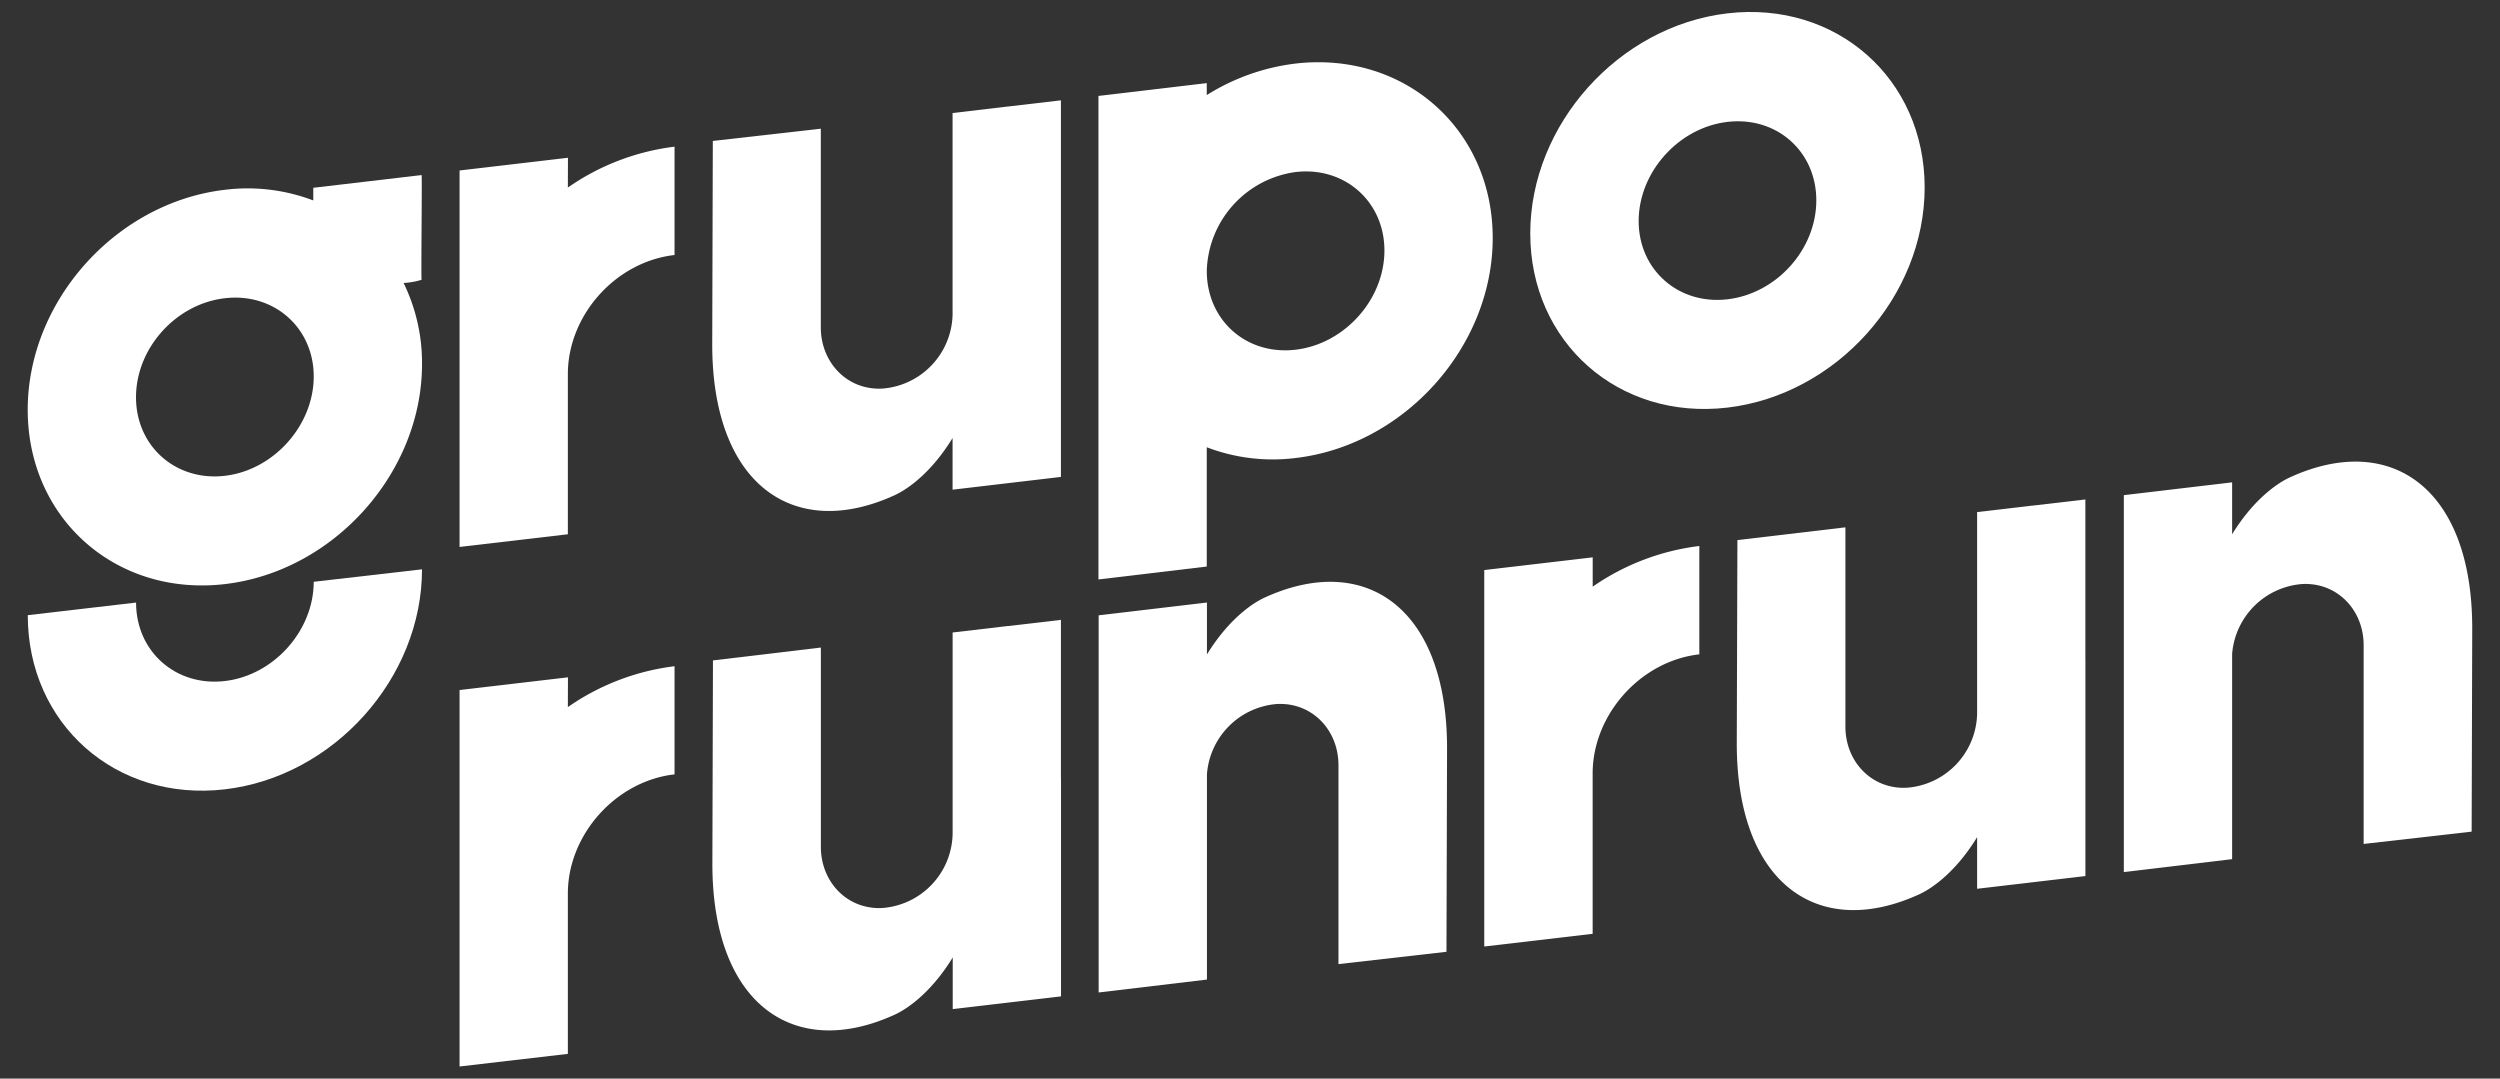
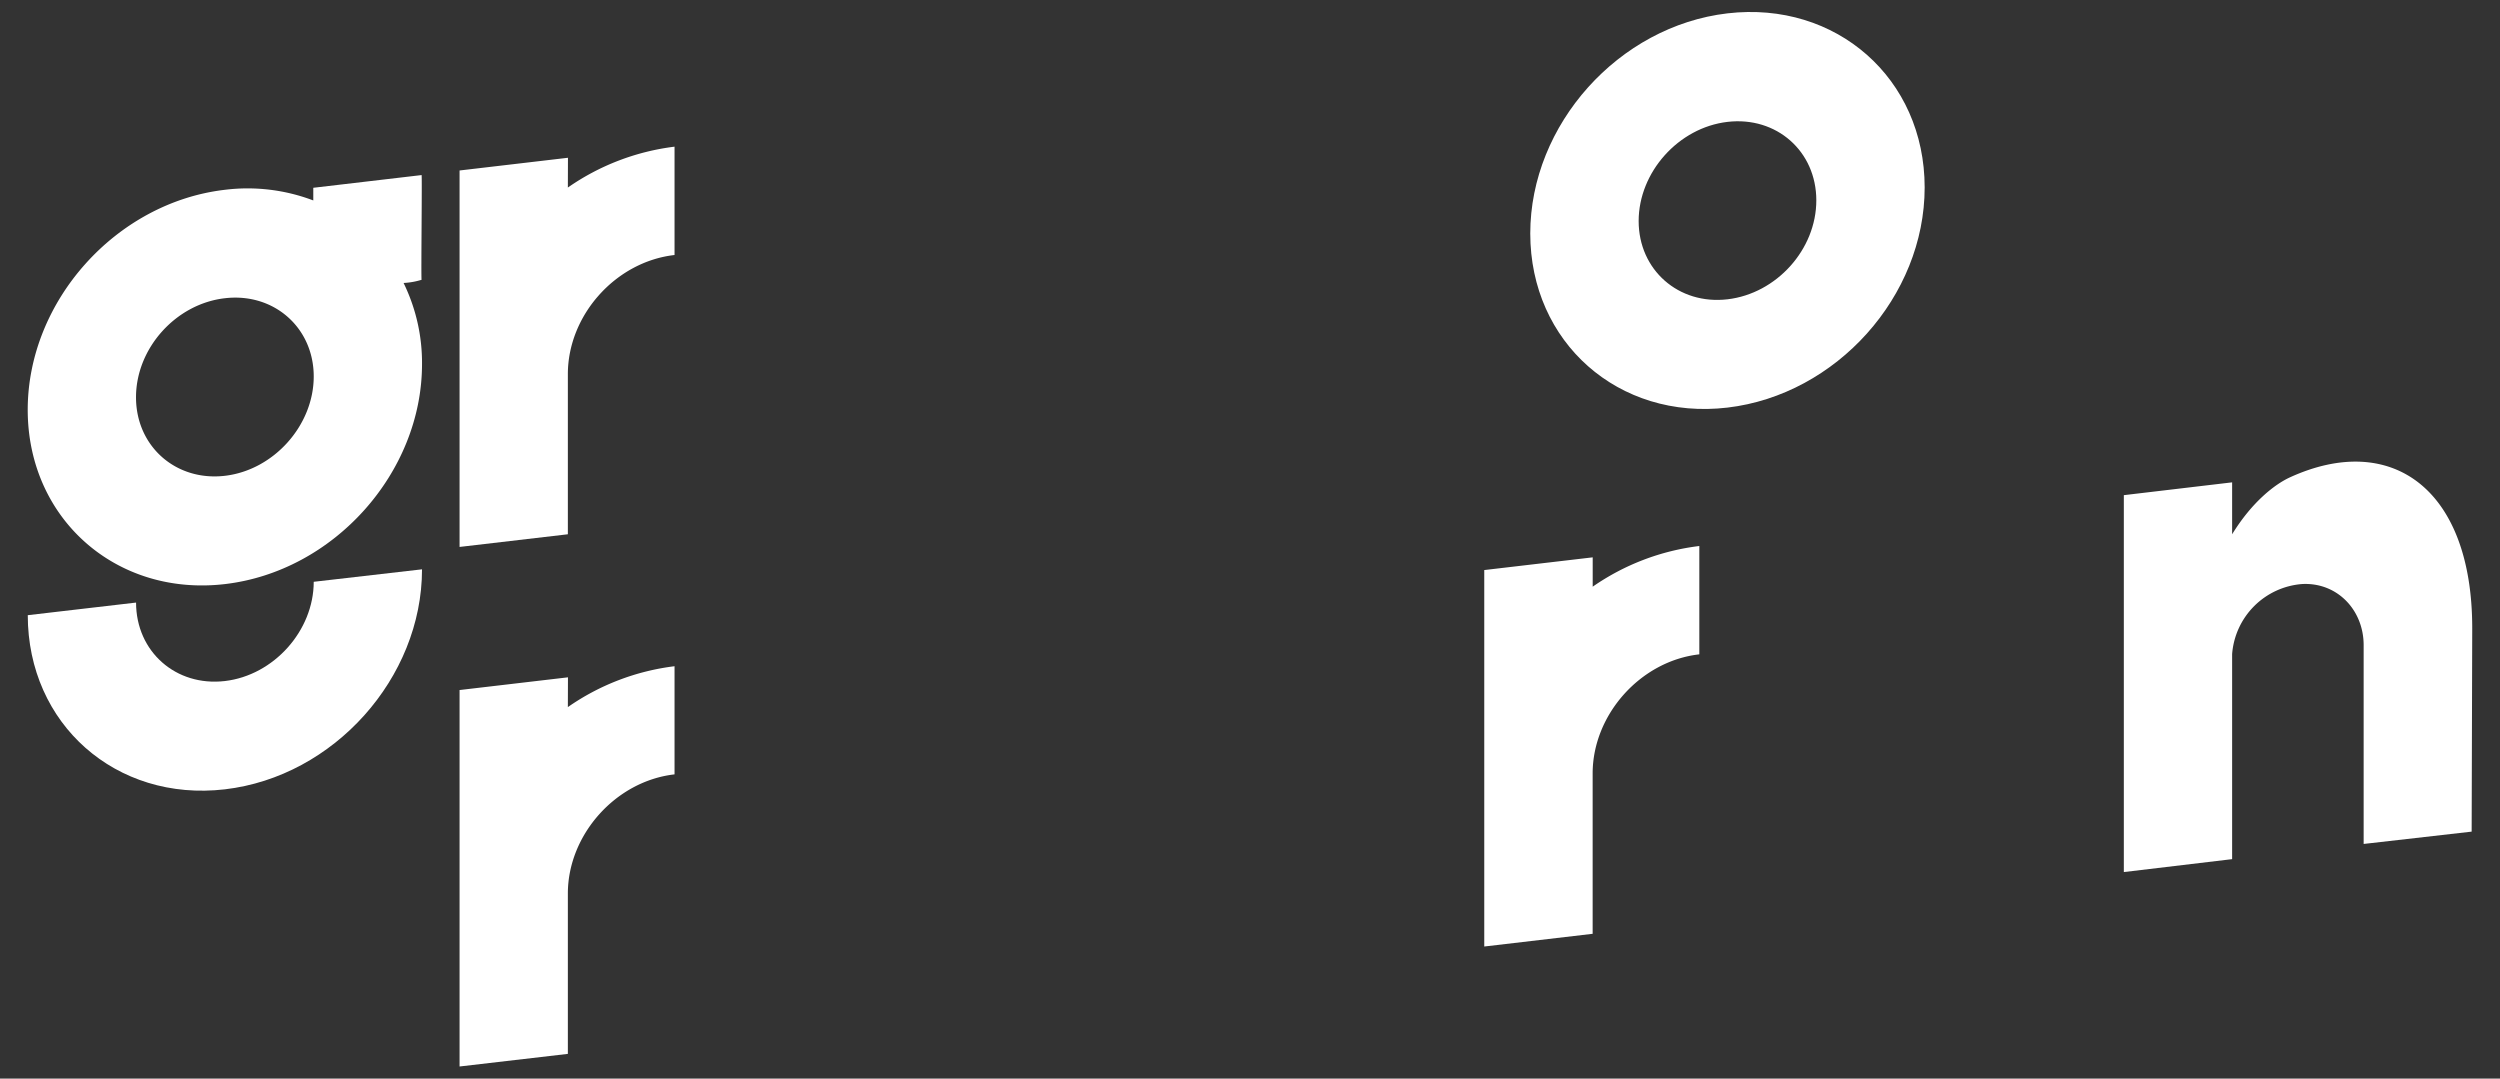
<svg xmlns="http://www.w3.org/2000/svg" id="Layer_1" data-name="Layer 1" width="511.35" height="220.62" viewBox="0 0 511.35 220.62">
  <rect x="0" y="0" width="511.35" height="220.62" fill="#333333" stroke="none" />
  <g>
    <path d="M393.67,38.34c0-22.27-18.06-38.21-40.33-35.61S313,25.49,313,47.76,331.07,86,353.34,83.37,393.67,60.62,393.67,38.34ZM353.34,61.22c-10,1.17-18.17-6-18.17-16s8.15-19.12,18.17-20.29,18.17,6,18.17,16.05S363.36,60.05,353.34,61.22Z" style="fill: #fff" />
    <path d="M46,119.47c22.27-2.6,40.32-22.76,40.32-45a37.21,37.21,0,0,0-3.77-16.59,15.31,15.31,0,0,0,3.68-.65c-.13-.51.13-21.42,0-21.42l-22.15,2.6V41A37.79,37.79,0,0,0,46,38.82c-22.27,2.6-40.33,22.76-40.33,45S23.73,122.07,46,119.47ZM46,61c10-1.17,18.17,6,18.17,16S56,96.15,46,97.32s-18.18-6-18.18-16.06S36,62.14,46,61Z" style="fill: #fff" />
    <path d="M46,139.3c-10,1.17-18.17-6-18.17-16.05L5.68,125.83c0,22.28,18.05,38.22,40.32,35.62s40.32-22.76,40.32-45L64.17,119C64.17,129,56,138.13,46,139.3Z" style="fill: #fff" />
    <path d="M116.17,32.27l-12.44,1.46h0L94,34.87v77l22.15-2.59V76.53c0-12.06,9.77-23,21.82-24.37V30a48.54,48.54,0,0,0-21.82,8.36Z" style="fill: #fff" />
-     <path d="M217,53.37V20.52L206.07,21.8H206l-11.16,1.32V64.36a15.54,15.54,0,0,1-14.34,15.12c-7.19.39-12.61-5.31-12.61-12.51V26.32l-22.09,2.51-.12,41.62c0,28.69,16.67,40.26,37.27,30.86,3.08-1.41,7.79-5,11.89-11.72v10.57L217,97.55v-.21h0V53.49l0-2.26q0,.71,0,1.44Z" style="fill: #fff" />
    <path d="M116.17,138.54,103.73,140h0L94,141.14v77l22.15-2.58v-32.8c0-12,9.77-23,21.82-24.37V136.27a48.43,48.43,0,0,0-21.82,8.36Z" style="fill: #fff" />
    <path d="M325.77,114l-12.45,1.46h0l-9.73,1.14v77L325.76,191V158.2c0-12,9.77-23,21.82-24.36V111.68A48.46,48.46,0,0,0,325.77,120Z" style="fill: #fff" />
-     <path d="M217,159.64V126.79l-10.89,1.27-.1,0-11.16,1.31v41.24a15.53,15.53,0,0,1-14.34,15.11c-7.19.39-12.61-5.3-12.61-12.5l0-40.77-22.07,2.63-.12,41.62c0,28.69,16.67,40.26,37.27,30.85,3.08-1.41,7.79-5,11.89-11.71v10.56l22.15-2.6v-.22h0V159.75l0-2.25c0,.47,0,.95,0,1.43Z" style="fill: #fff" />
-     <path d="M426.54,135V102.16l-10.88,1.27-.1,0-11.16,1.31V115.9s0,.07,0,.11v30a15.53,15.53,0,0,1-14.34,15.11c-7.18.39-12.6-5.3-12.6-12.5V107.86l-22.09,2.61-.13,41.62c0,28.69,16.67,40.26,37.28,30.85,3.08-1.41,7.79-5,11.88-11.71v10.56l22.15-2.6V179h0V135.12l0-2.25c0,.47,0,.95,0,1.43Z" style="fill: #fff" />
-     <path d="M258.71,122.21c-3.07,1.4-7.76,5-11.84,11.65V123.24l-22.15,2.62V203l22.15-2.64V158.36A15.56,15.56,0,0,1,261.16,144c7.19-.39,12.61,5.3,12.61,12.51V197.2l22.09-2.52.12-41.61C296,124.38,279.31,112.81,258.71,122.21Z" style="fill: #fff" />
    <path d="M468.4,97.63c-3.07,1.4-7.76,5-11.84,11.65V98.66l-22.15,2.62v77.09l22.15-2.64V133.78a15.56,15.56,0,0,1,14.29-14.32c7.19-.39,12.61,5.3,12.61,12.5v40.66l22.09-2.52.12-41.61C505.67,99.8,489,88.22,468.4,97.63Z" style="fill: #fff" />
-     <path d="M246.83,115.88c0-.1,0-10.45,0-24.4A37.68,37.68,0,0,0,265,93.68c22.27-2.6,40.32-22.76,40.32-45S287.27,10.44,265,13a44,44,0,0,0-18.17,6.45V17l-19.31,2.29-2.84.33v98.9ZM265,35.19c10-1.17,18.17,6,18.17,16.05S275,70.36,265,71.53s-18-5.91-18.16-15.8v-.49A21,21,0,0,1,265,35.19Z" style="fill: #fff" />
  </g>
</svg>